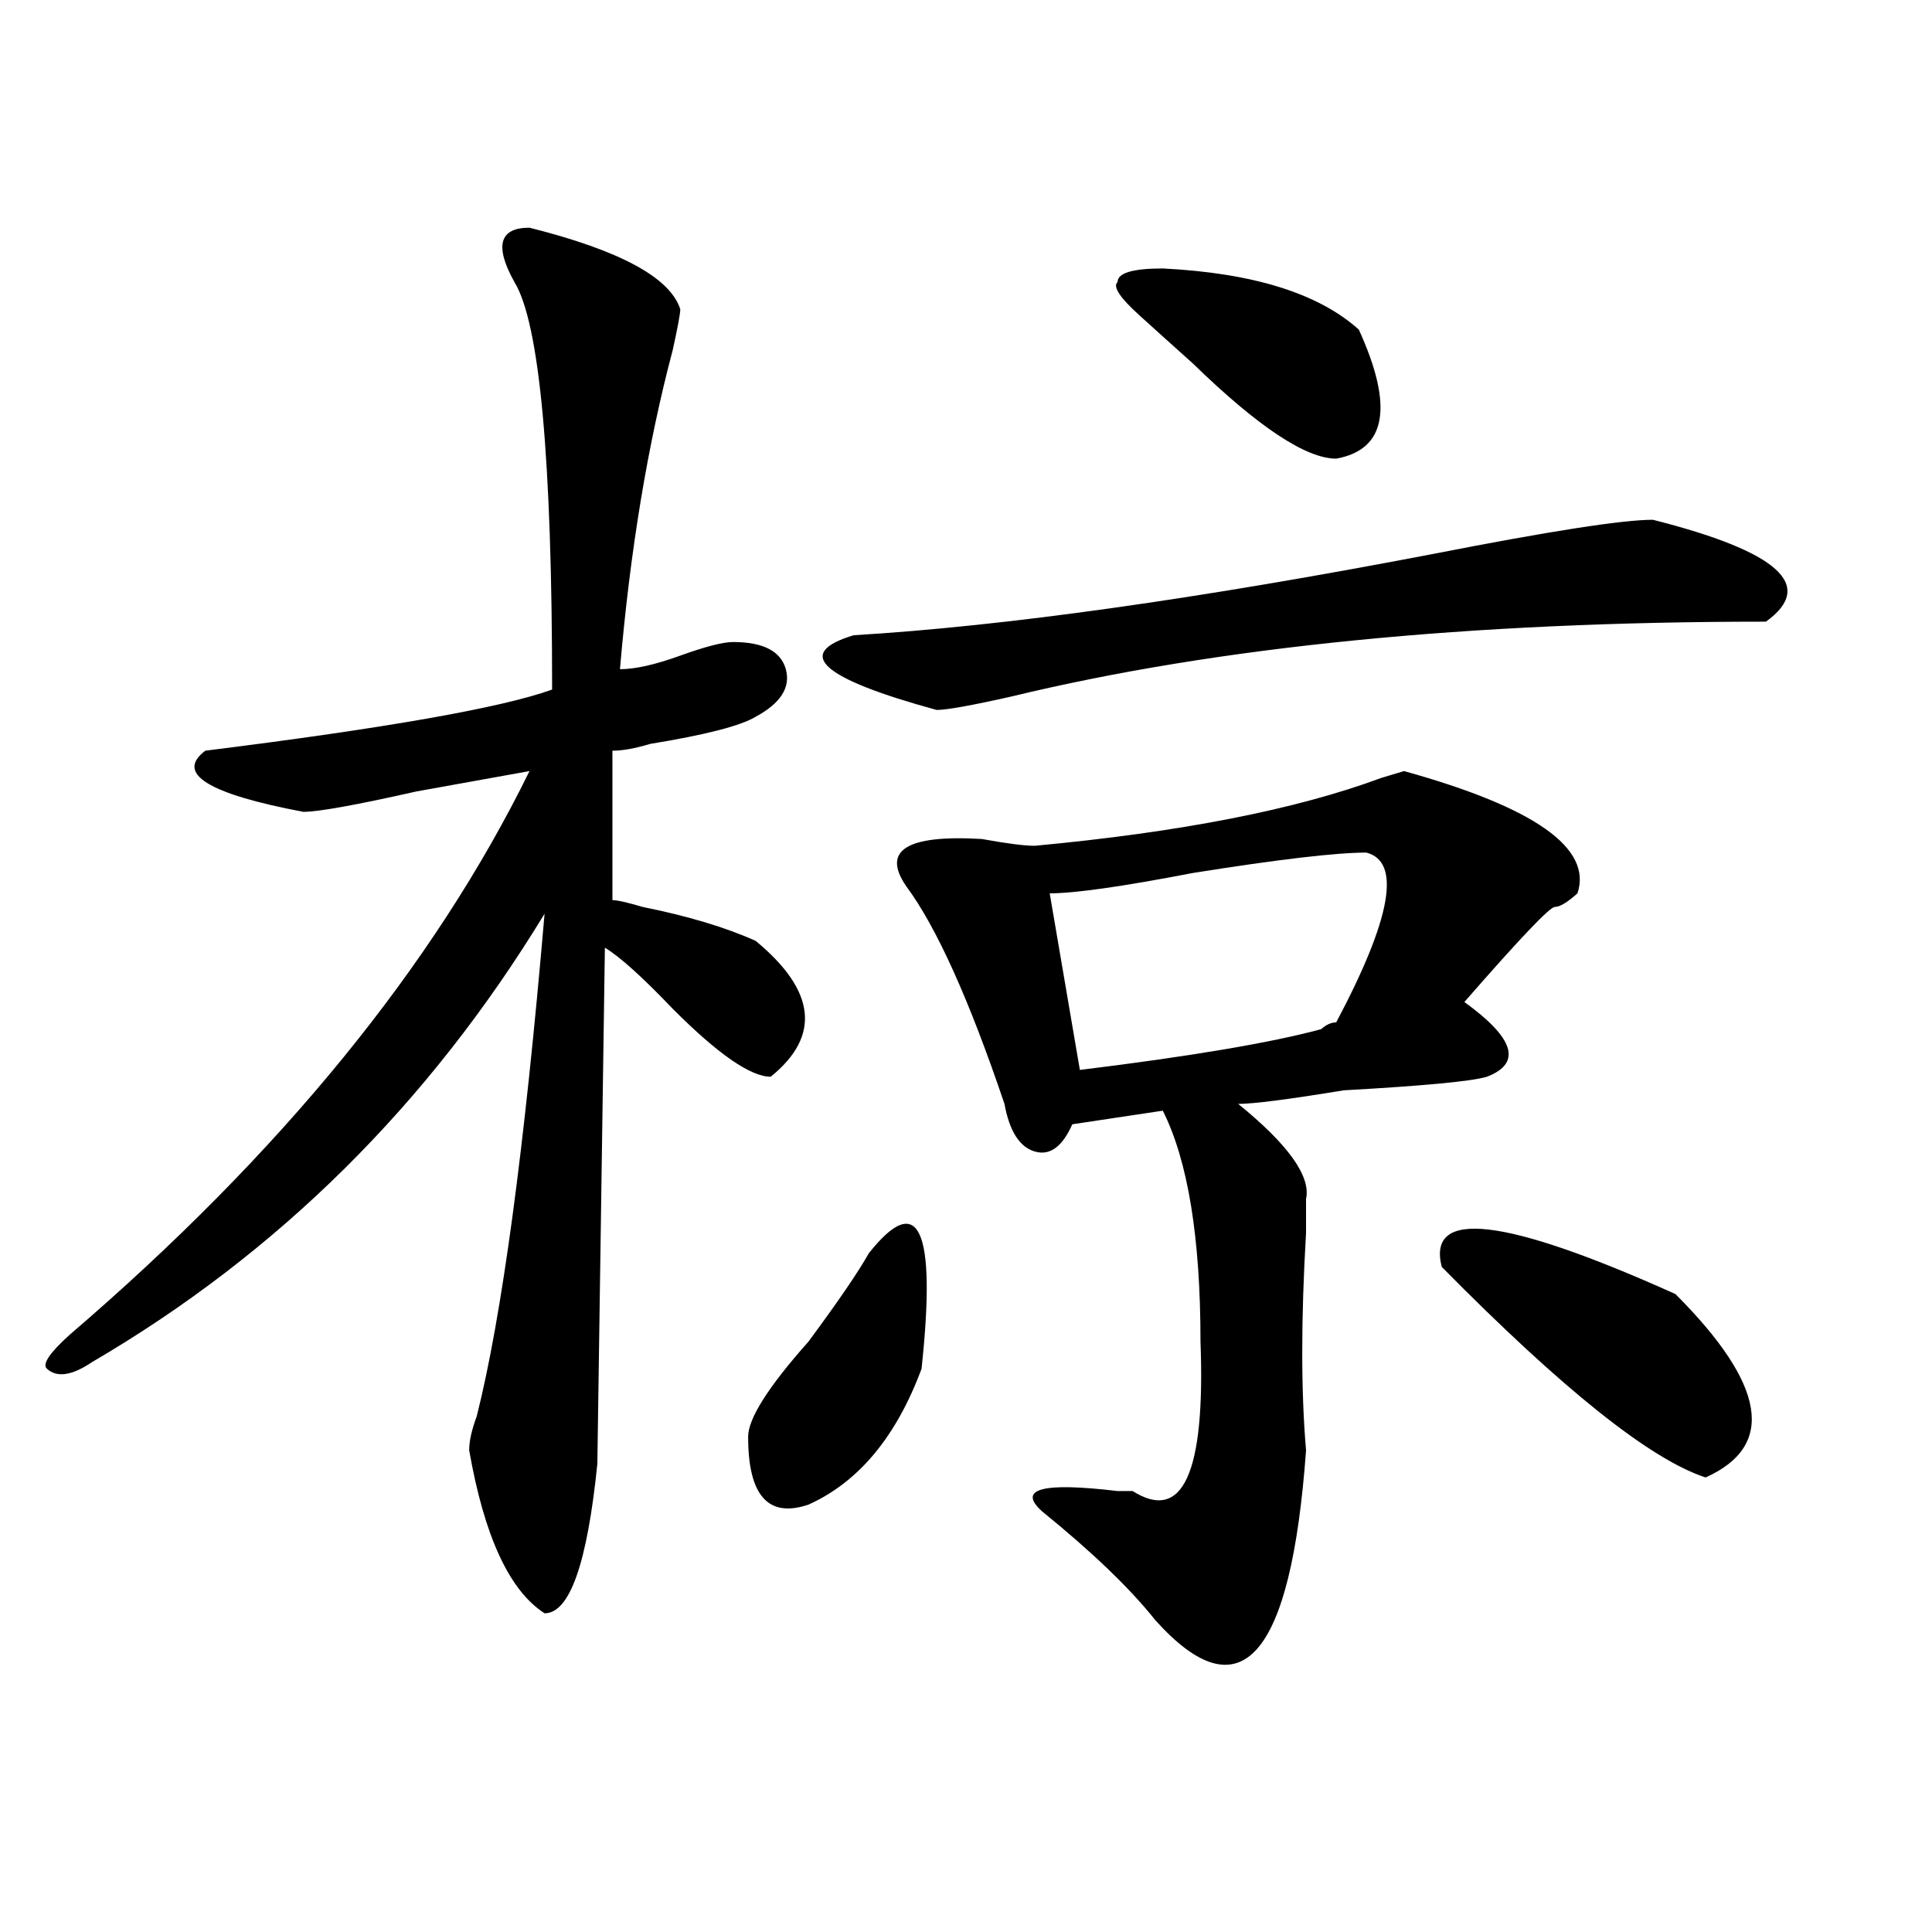
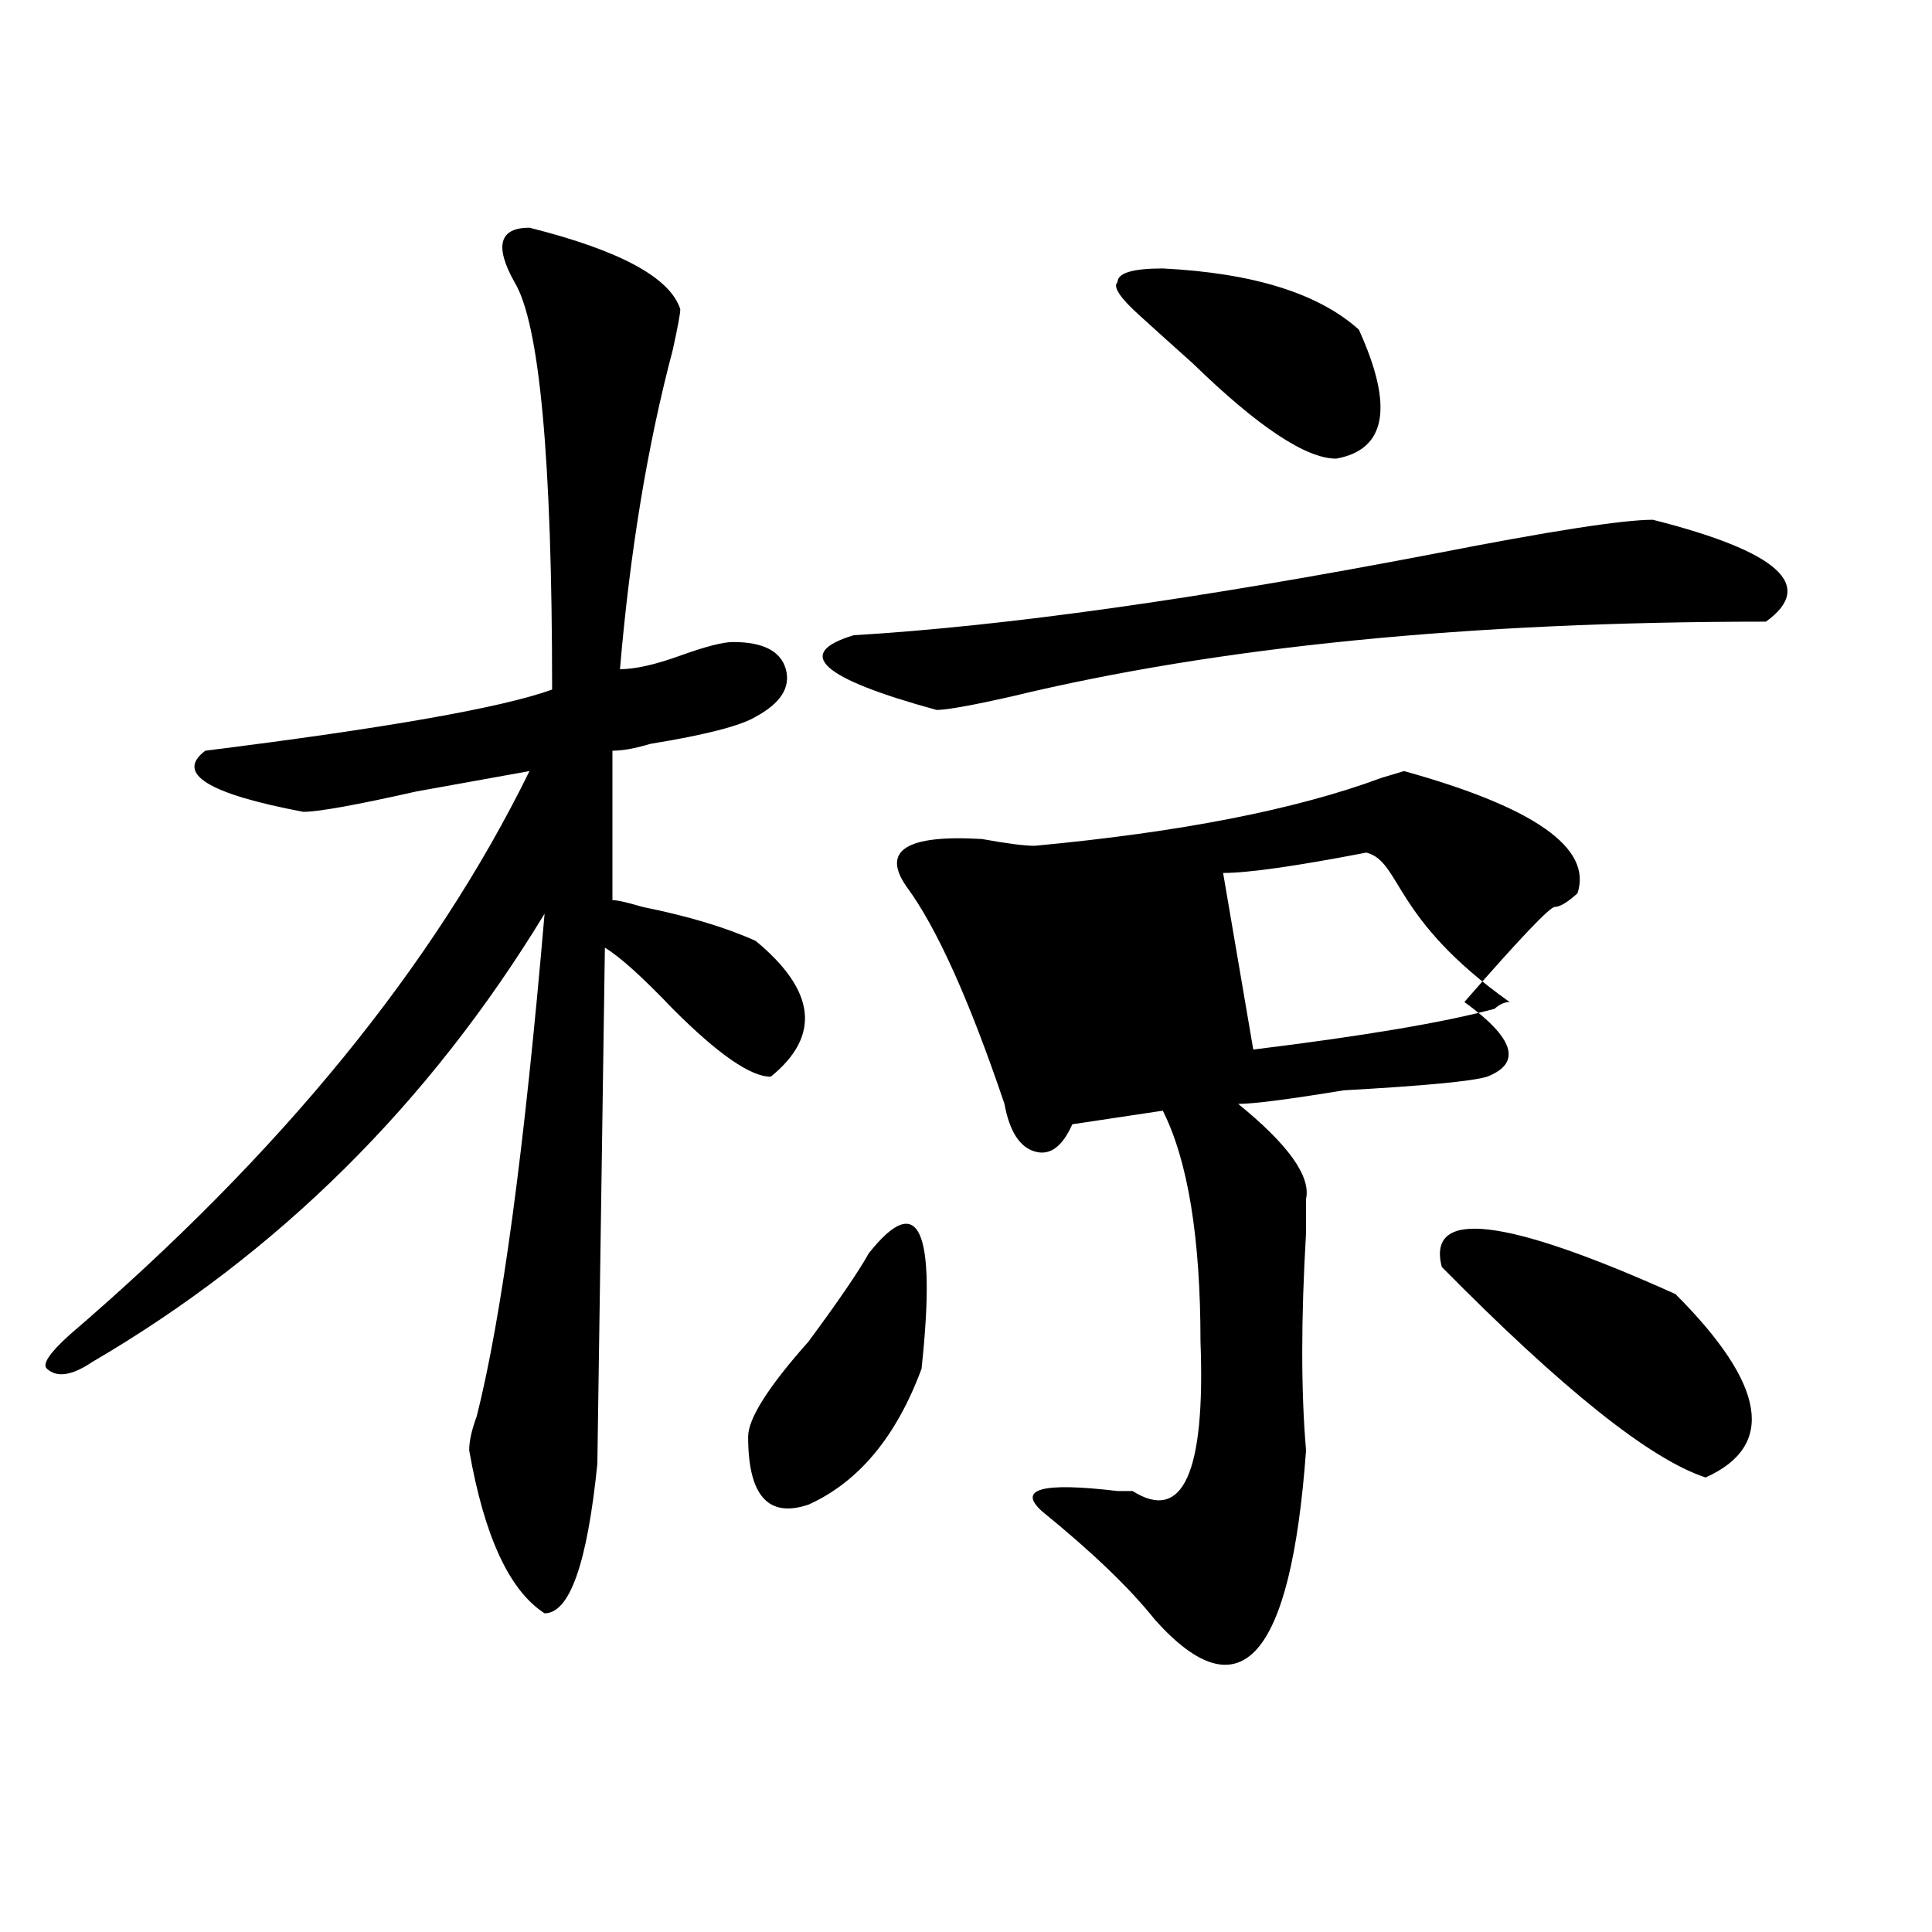
<svg xmlns="http://www.w3.org/2000/svg" version="1.1" id="图层_1" x="0px" y="0px" width="1000px" height="1000px" viewBox="0 0 1000 1000" enable-background="new 0 0 1000 1000" xml:space="preserve">
-   <path d="M274.066,117.859c46.828,11.755,72.804,25.817,78.047,42.188c0,2.362-1.341,9.394-3.902,21.094  c-13.048,49.219-22.134,104.315-27.316,165.234c7.805,0,18.171-2.308,31.219-7.031c12.987-4.669,22.073-7.031,27.316-7.031  c15.609,0,24.694,4.724,27.316,14.063c2.562,9.394-2.622,17.578-15.609,24.609c-7.805,4.724-26.036,9.394-54.633,14.063  c-7.805,2.362-14.329,3.516-19.512,3.516v77.344c2.562,0,7.805,1.208,15.609,3.516c23.414,4.724,42.926,10.547,58.535,17.578  c31.219,25.817,33.78,49.219,7.805,70.313c-10.427,0-27.316-11.7-50.73-35.156c-15.609-16.37-27.316-26.917-35.121-31.641  l-3.902,267.188c-5.243,51.581-14.329,77.344-27.316,77.344c-18.231-11.756-31.219-39.825-39.023-84.375  c0-4.669,1.28-10.547,3.902-17.578c12.987-51.526,24.694-138.263,35.121-260.156C221.995,571.375,143.948,648.719,47.73,704.969  c-10.427,7.031-18.231,8.239-23.414,3.516c-2.622-2.308,1.28-8.185,11.707-17.578c109.266-93.714,188.593-190.997,238.043-291.797  c-13.048,2.362-32.56,5.878-58.535,10.547c-31.219,7.031-50.73,10.547-58.535,10.547c-49.45-9.339-66.34-19.886-50.73-31.641  c93.656-11.7,153.472-22.247,179.508-31.641c0-119.531-6.524-189.844-19.512-210.938  C255.835,127.253,258.457,117.859,274.066,117.859z M449.672,648.719c25.976-32.794,35.121-12.854,27.316,59.766  c-13.048,35.156-32.56,58.612-58.535,70.313c-20.853,7.031-31.219-4.669-31.219-35.156c0-9.339,10.366-25.763,31.219-49.219  C434.063,673.328,444.429,658.112,449.672,648.719z M855.516,269.031c64.999,16.425,84.511,34.003,58.535,52.734  c-153.532,0-283.591,12.909-390.234,38.672c-20.853,4.724-33.841,7.031-39.023,7.031c-59.876-16.37-74.145-29.278-42.926-38.672  c78.047-4.669,178.167-18.731,300.48-42.188C802.163,274.909,839.906,269.031,855.516,269.031z M816.492,462.391  c-5.243,4.724-9.146,7.031-11.707,7.031c-2.622,0-18.231,16.425-46.828,49.219c25.976,18.786,29.878,31.641,11.707,38.672  c-7.805,2.362-32.56,4.724-74.145,7.031c-28.657,4.724-46.828,7.031-54.633,7.031c25.976,21.094,37.683,37.519,35.121,49.219  c0,2.362,0,8.239,0,17.578c-2.622,44.55-2.622,82.067,0,112.5c-7.805,107.775-33.841,137.109-78.047,87.891  c-13.048-16.425-32.56-35.156-58.535-56.25c-13.048-11.7,0-15.216,39.023-10.547c2.562,0,5.183,0,7.805,0  c25.976,16.425,37.683-9.339,35.121-77.344c0-53.888-6.524-93.714-19.512-119.531l-46.828,7.031  c-5.243,11.755-11.707,16.425-19.512,14.063c-7.805-2.308-13.048-10.547-15.609-24.609c-18.231-53.888-35.121-91.406-50.73-112.5  c-13.048-18.731,0-26.917,39.023-24.609c12.987,2.362,22.073,3.516,27.316,3.516c75.425-7.031,135.241-18.731,179.508-35.156  l11.707-3.516C794.358,417.896,824.297,438.989,816.492,462.391z M707.227,441.297c-15.609,0-45.548,3.516-89.754,10.547  c-36.462,7.031-61.157,10.547-74.145,10.547l15.609,91.406c57.194-7.031,98.839-14.063,124.875-21.094  c2.562-2.308,5.183-3.516,7.805-3.516C720.214,475.3,725.397,446.021,707.227,441.297z M601.863,138.953  c46.828,2.362,80.608,12.909,101.461,31.641c18.171,39.88,14.269,62.128-11.707,66.797c-15.609,0-40.364-16.37-74.145-49.219  c-13.048-11.7-22.134-19.886-27.316-24.609c-10.427-9.339-14.329-15.216-11.707-17.578  C578.449,141.315,586.254,138.953,601.863,138.953z M867.223,669.813c46.828,46.911,52.011,78.552,15.609,94.922  c-28.657-9.339-74.145-45.703-136.582-108.984C738.445,625.317,778.749,629.987,867.223,669.813z" />
+   <path d="M274.066,117.859c46.828,11.755,72.804,25.817,78.047,42.188c0,2.362-1.341,9.394-3.902,21.094  c-13.048,49.219-22.134,104.315-27.316,165.234c7.805,0,18.171-2.308,31.219-7.031c12.987-4.669,22.073-7.031,27.316-7.031  c15.609,0,24.694,4.724,27.316,14.063c2.562,9.394-2.622,17.578-15.609,24.609c-7.805,4.724-26.036,9.394-54.633,14.063  c-7.805,2.362-14.329,3.516-19.512,3.516v77.344c2.562,0,7.805,1.208,15.609,3.516c23.414,4.724,42.926,10.547,58.535,17.578  c31.219,25.817,33.78,49.219,7.805,70.313c-10.427,0-27.316-11.7-50.73-35.156c-15.609-16.37-27.316-26.917-35.121-31.641  l-3.902,267.188c-5.243,51.581-14.329,77.344-27.316,77.344c-18.231-11.756-31.219-39.825-39.023-84.375  c0-4.669,1.28-10.547,3.902-17.578c12.987-51.526,24.694-138.263,35.121-260.156C221.995,571.375,143.948,648.719,47.73,704.969  c-10.427,7.031-18.231,8.239-23.414,3.516c-2.622-2.308,1.28-8.185,11.707-17.578c109.266-93.714,188.593-190.997,238.043-291.797  c-13.048,2.362-32.56,5.878-58.535,10.547c-31.219,7.031-50.73,10.547-58.535,10.547c-49.45-9.339-66.34-19.886-50.73-31.641  c93.656-11.7,153.472-22.247,179.508-31.641c0-119.531-6.524-189.844-19.512-210.938  C255.835,127.253,258.457,117.859,274.066,117.859z M449.672,648.719c25.976-32.794,35.121-12.854,27.316,59.766  c-13.048,35.156-32.56,58.612-58.535,70.313c-20.853,7.031-31.219-4.669-31.219-35.156c0-9.339,10.366-25.763,31.219-49.219  C434.063,673.328,444.429,658.112,449.672,648.719z M855.516,269.031c64.999,16.425,84.511,34.003,58.535,52.734  c-153.532,0-283.591,12.909-390.234,38.672c-20.853,4.724-33.841,7.031-39.023,7.031c-59.876-16.37-74.145-29.278-42.926-38.672  c78.047-4.669,178.167-18.731,300.48-42.188C802.163,274.909,839.906,269.031,855.516,269.031z M816.492,462.391  c-5.243,4.724-9.146,7.031-11.707,7.031c-2.622,0-18.231,16.425-46.828,49.219c25.976,18.786,29.878,31.641,11.707,38.672  c-7.805,2.362-32.56,4.724-74.145,7.031c-28.657,4.724-46.828,7.031-54.633,7.031c25.976,21.094,37.683,37.519,35.121,49.219  c0,2.362,0,8.239,0,17.578c-2.622,44.55-2.622,82.067,0,112.5c-7.805,107.775-33.841,137.109-78.047,87.891  c-13.048-16.425-32.56-35.156-58.535-56.25c-13.048-11.7,0-15.216,39.023-10.547c2.562,0,5.183,0,7.805,0  c25.976,16.425,37.683-9.339,35.121-77.344c0-53.888-6.524-93.714-19.512-119.531l-46.828,7.031  c-5.243,11.755-11.707,16.425-19.512,14.063c-7.805-2.308-13.048-10.547-15.609-24.609c-18.231-53.888-35.121-91.406-50.73-112.5  c-13.048-18.731,0-26.917,39.023-24.609c12.987,2.362,22.073,3.516,27.316,3.516c75.425-7.031,135.241-18.731,179.508-35.156  l11.707-3.516C794.358,417.896,824.297,438.989,816.492,462.391z M707.227,441.297c-36.462,7.031-61.157,10.547-74.145,10.547l15.609,91.406c57.194-7.031,98.839-14.063,124.875-21.094  c2.562-2.308,5.183-3.516,7.805-3.516C720.214,475.3,725.397,446.021,707.227,441.297z M601.863,138.953  c46.828,2.362,80.608,12.909,101.461,31.641c18.171,39.88,14.269,62.128-11.707,66.797c-15.609,0-40.364-16.37-74.145-49.219  c-13.048-11.7-22.134-19.886-27.316-24.609c-10.427-9.339-14.329-15.216-11.707-17.578  C578.449,141.315,586.254,138.953,601.863,138.953z M867.223,669.813c46.828,46.911,52.011,78.552,15.609,94.922  c-28.657-9.339-74.145-45.703-136.582-108.984C738.445,625.317,778.749,629.987,867.223,669.813z" />
</svg>